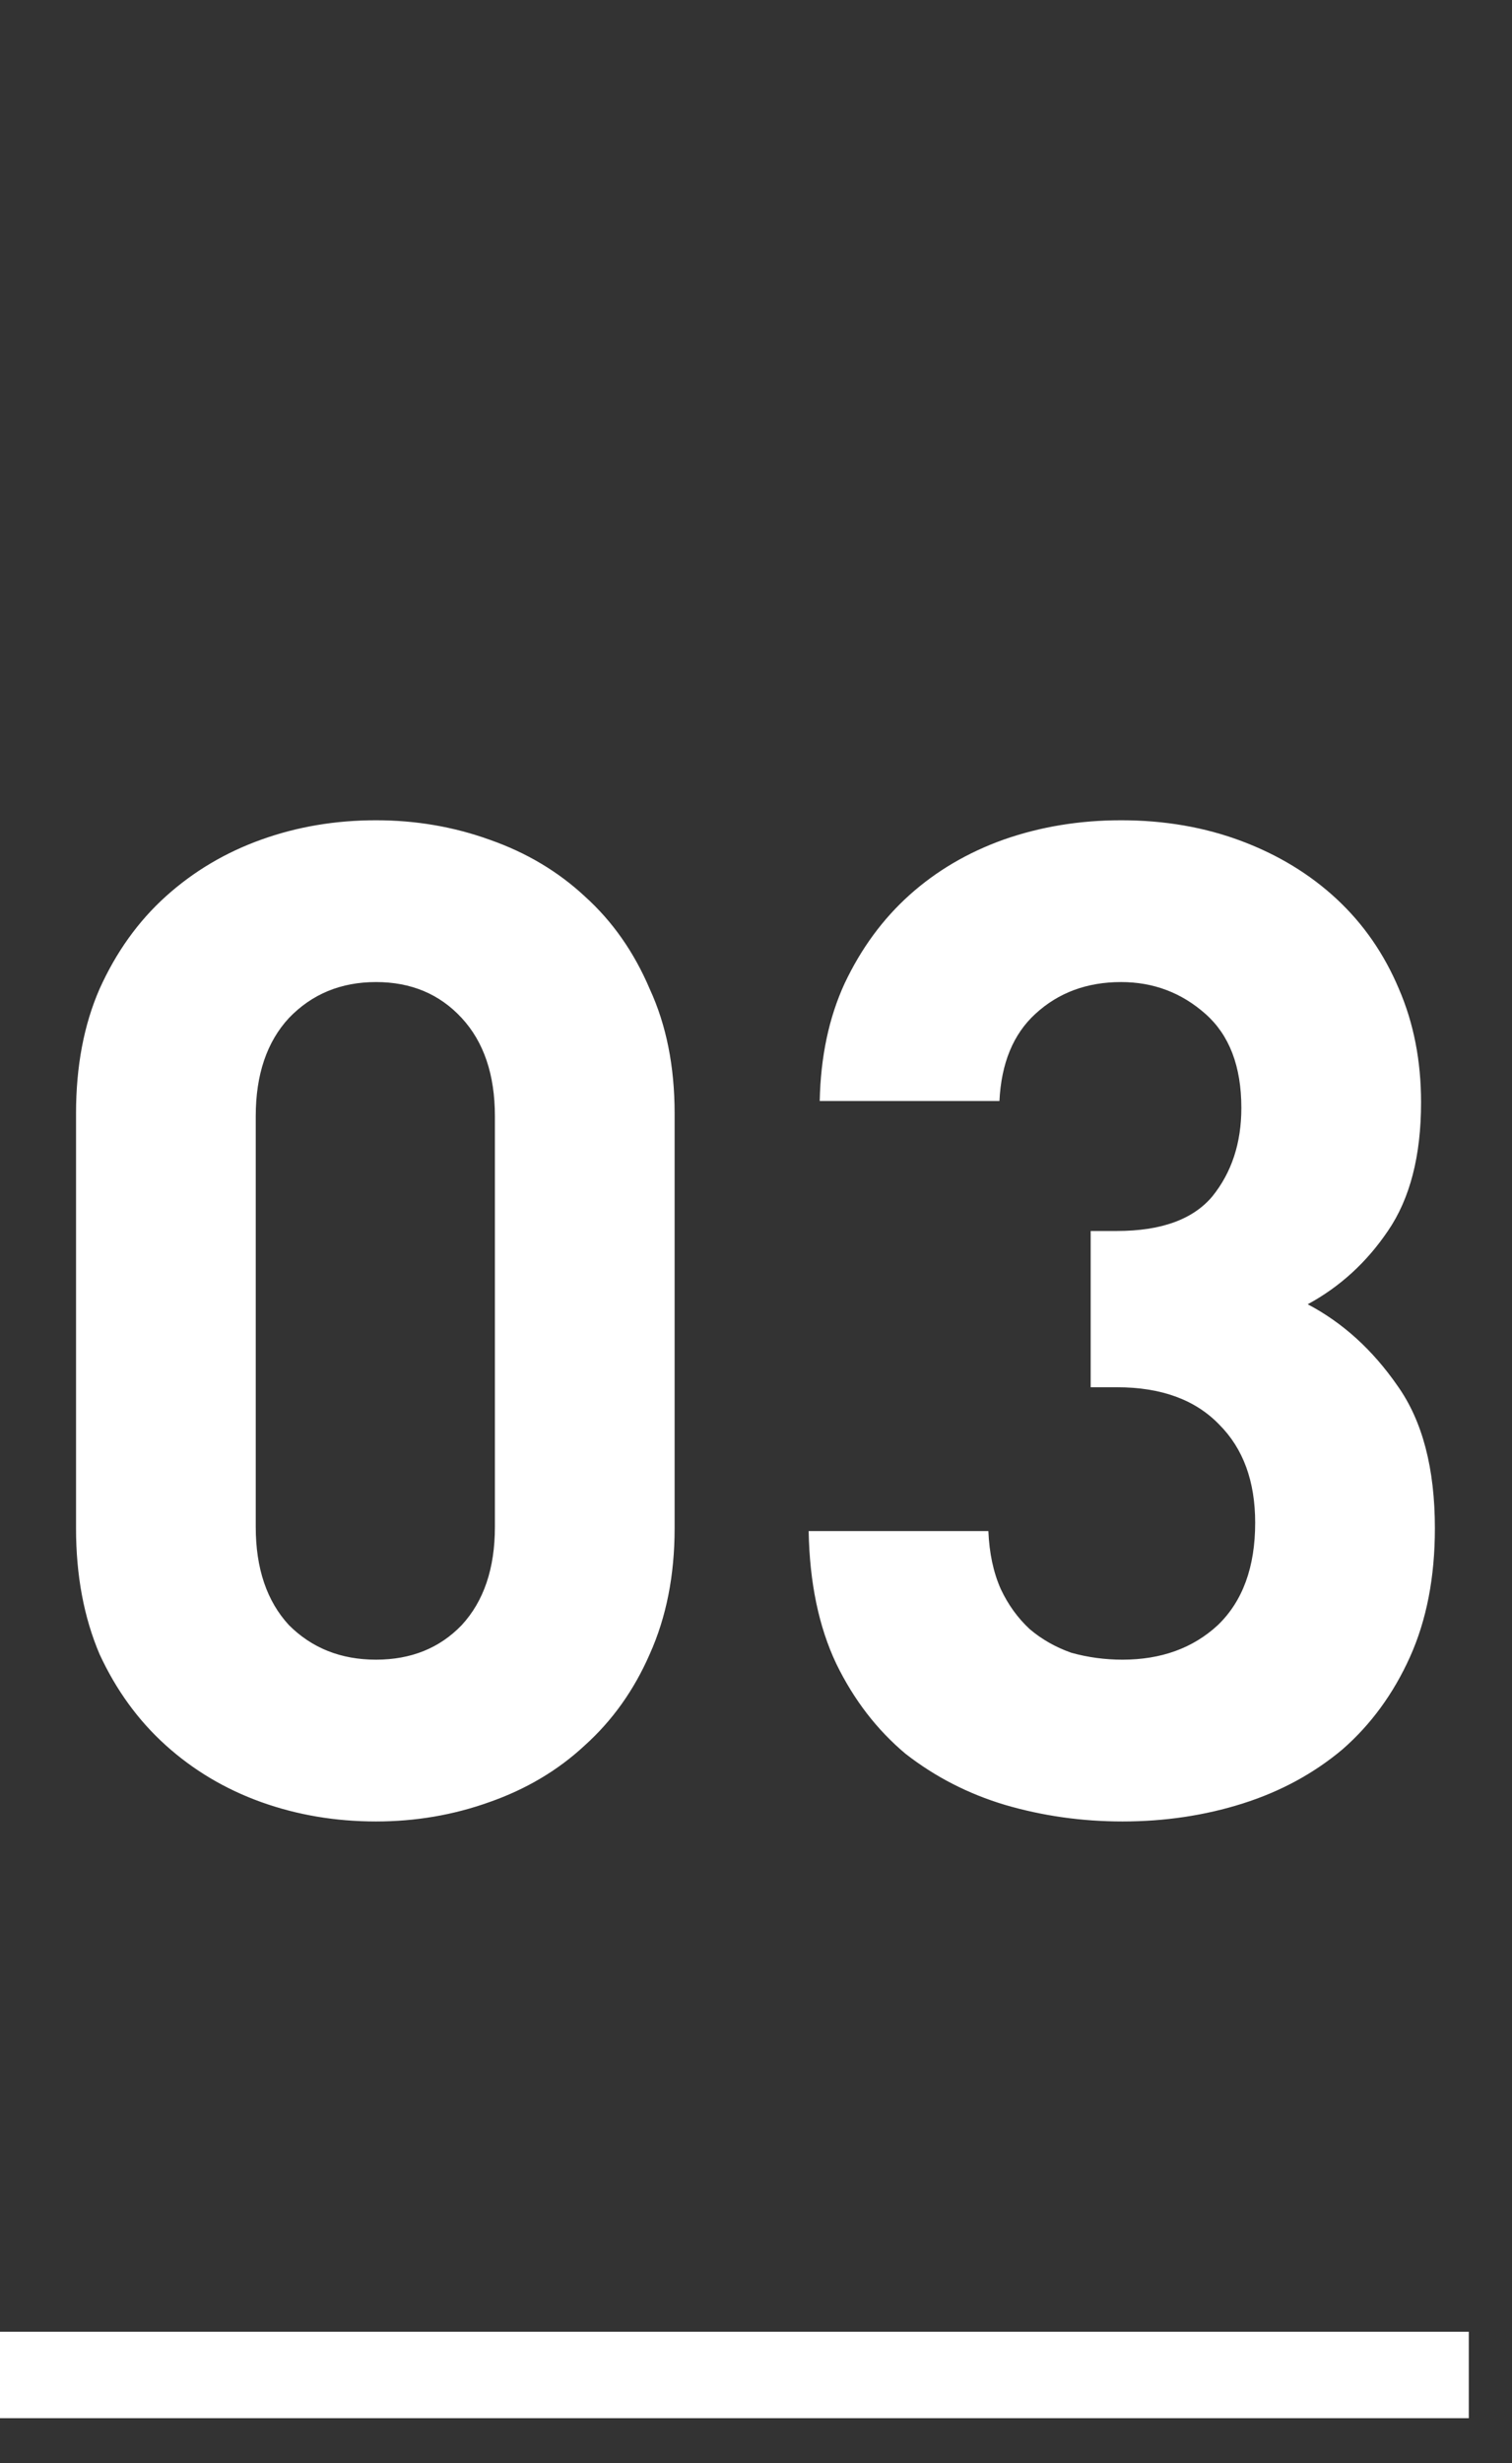
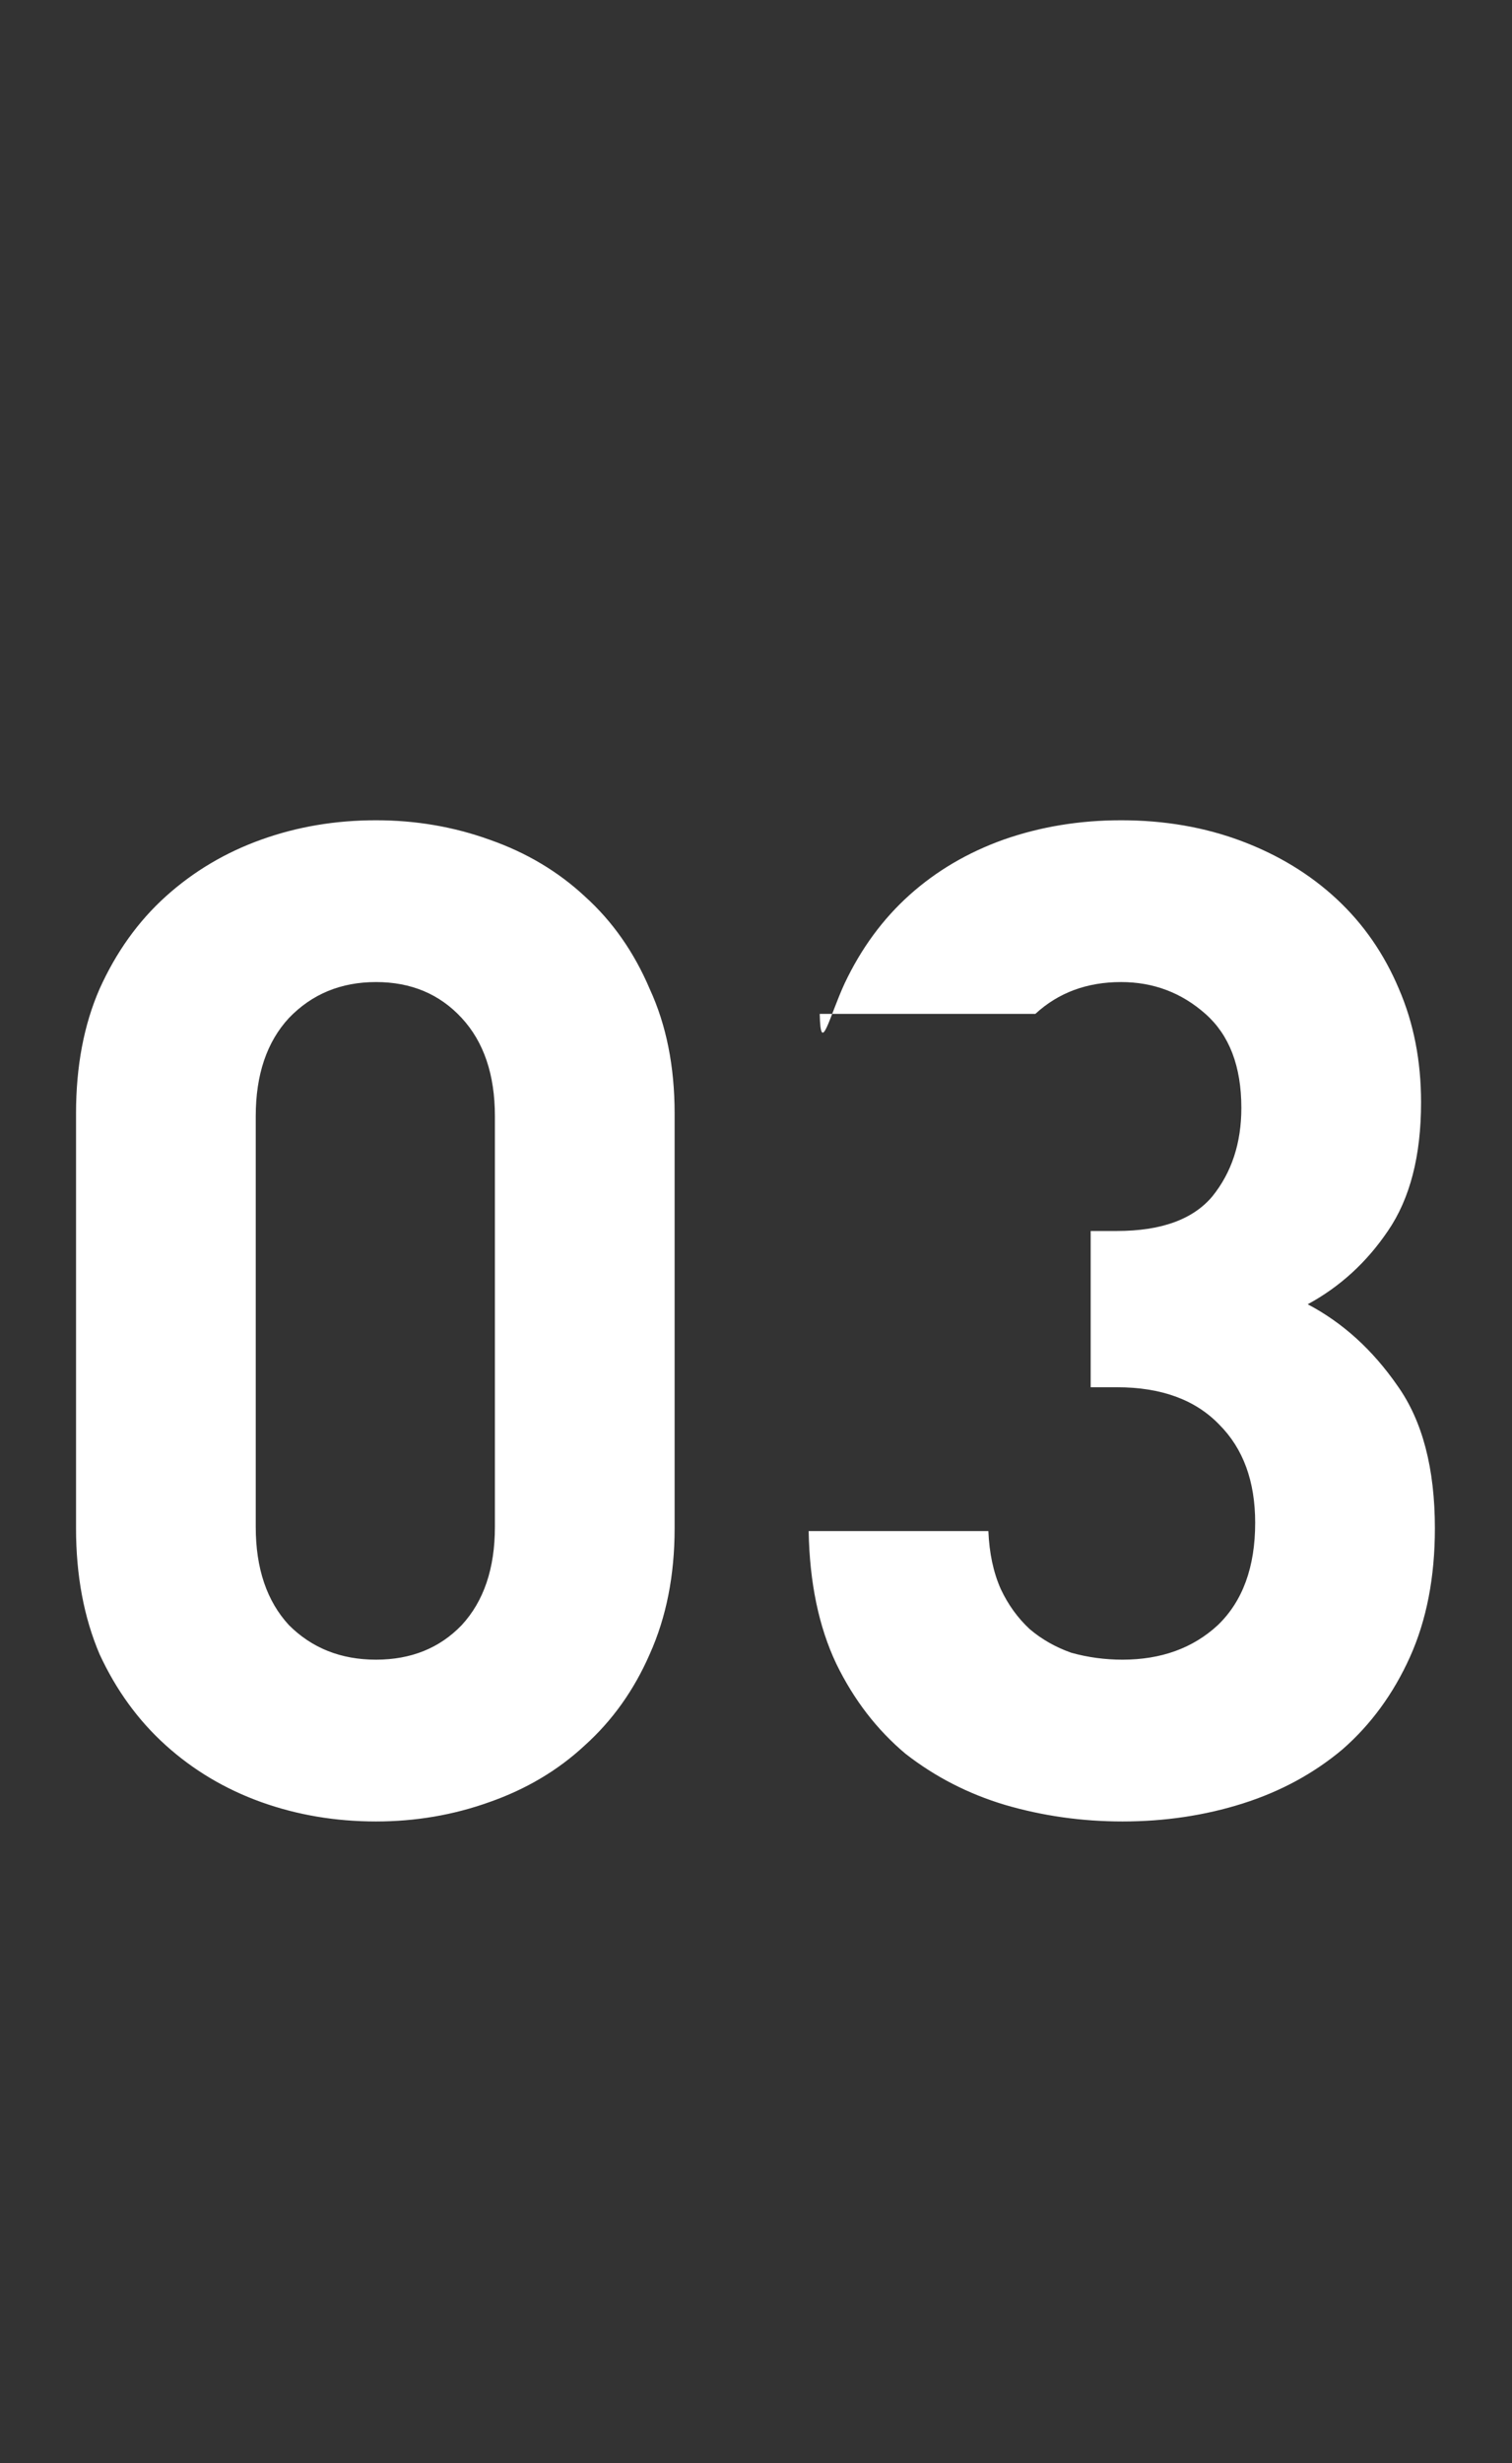
<svg xmlns="http://www.w3.org/2000/svg" width="35" height="57" viewBox="0 0 35 57" fill="none">
  <rect x="0" y="0" width="35" height="57" fill="#333333" stroke="none" />
-   <path d="M15.616 35.365C15.616 36.453 15.424 37.423 15.04 38.277C14.677 39.109 14.176 39.813 13.536 40.389C12.917 40.965 12.181 41.402 11.328 41.701C10.496 41.999 9.621 42.149 8.704 42.149C7.765 42.149 6.88 41.999 6.048 41.701C5.216 41.402 4.48 40.965 3.84 40.389C3.2 39.813 2.688 39.109 2.304 38.277C1.941 37.423 1.76 36.453 1.76 35.365V25.765C1.76 24.677 1.941 23.717 2.304 22.885C2.688 22.032 3.2 21.317 3.84 20.741C4.48 20.165 5.216 19.727 6.048 19.429C6.88 19.13 7.765 18.981 8.704 18.981C9.621 18.981 10.496 19.13 11.328 19.429C12.181 19.727 12.917 20.165 13.536 20.741C14.176 21.317 14.677 22.032 15.04 22.885C15.424 23.717 15.616 24.677 15.616 25.765V35.365ZM11.456 35.333V25.829C11.456 24.869 11.2 24.111 10.688 23.557C10.176 23.002 9.515 22.725 8.704 22.725C7.893 22.725 7.221 23.002 6.688 23.557C6.176 24.111 5.92 24.869 5.92 25.829V35.333C5.92 36.293 6.176 37.05 6.688 37.605C7.221 38.138 7.893 38.405 8.704 38.405C9.515 38.405 10.176 38.138 10.688 37.605C11.2 37.05 11.456 36.293 11.456 35.333ZM33.215 35.365C33.215 36.495 33.023 37.487 32.639 38.341C32.255 39.194 31.732 39.909 31.071 40.485C30.41 41.039 29.642 41.456 28.767 41.733C27.892 42.01 26.964 42.149 25.983 42.149C25.044 42.149 24.138 42.021 23.263 41.765C22.41 41.509 21.642 41.114 20.959 40.581C20.298 40.026 19.764 39.333 19.359 38.501C18.954 37.648 18.74 36.623 18.719 35.429H22.879C22.9 35.941 22.996 36.389 23.167 36.773C23.338 37.136 23.562 37.445 23.839 37.701C24.116 37.935 24.436 38.117 24.799 38.245C25.183 38.352 25.578 38.405 25.983 38.405C26.879 38.405 27.615 38.138 28.191 37.605C28.767 37.05 29.055 36.261 29.055 35.237C29.055 34.277 28.778 33.52 28.223 32.965C27.668 32.389 26.879 32.101 25.855 32.101H25.247V28.485H25.855C26.879 28.485 27.615 28.218 28.063 27.685C28.511 27.13 28.735 26.448 28.735 25.637C28.735 24.677 28.458 23.951 27.903 23.461C27.348 22.97 26.698 22.725 25.951 22.725C25.162 22.725 24.5 22.97 23.967 23.461C23.455 23.93 23.178 24.602 23.135 25.477H18.975C18.996 24.453 19.188 23.546 19.551 22.757C19.935 21.946 20.436 21.264 21.055 20.709C21.674 20.154 22.399 19.727 23.231 19.429C24.084 19.13 24.991 18.981 25.951 18.981C26.954 18.981 27.882 19.141 28.735 19.461C29.588 19.781 30.324 20.229 30.943 20.805C31.562 21.381 32.042 22.074 32.383 22.885C32.724 23.674 32.895 24.549 32.895 25.509C32.895 26.746 32.639 27.738 32.127 28.485C31.636 29.21 31.018 29.776 30.271 30.181C31.082 30.608 31.775 31.237 32.351 32.069C32.927 32.88 33.215 33.978 33.215 35.365Z" fill="white" />
-   <rect y="53.957" width="34" height="2" fill="white" />
+   <path d="M15.616 35.365C15.616 36.453 15.424 37.423 15.04 38.277C14.677 39.109 14.176 39.813 13.536 40.389C12.917 40.965 12.181 41.402 11.328 41.701C10.496 41.999 9.621 42.149 8.704 42.149C7.765 42.149 6.88 41.999 6.048 41.701C5.216 41.402 4.48 40.965 3.84 40.389C3.2 39.813 2.688 39.109 2.304 38.277C1.941 37.423 1.76 36.453 1.76 35.365V25.765C1.76 24.677 1.941 23.717 2.304 22.885C2.688 22.032 3.2 21.317 3.84 20.741C4.48 20.165 5.216 19.727 6.048 19.429C6.88 19.13 7.765 18.981 8.704 18.981C9.621 18.981 10.496 19.13 11.328 19.429C12.181 19.727 12.917 20.165 13.536 20.741C14.176 21.317 14.677 22.032 15.04 22.885C15.424 23.717 15.616 24.677 15.616 25.765V35.365ZM11.456 35.333V25.829C11.456 24.869 11.2 24.111 10.688 23.557C10.176 23.002 9.515 22.725 8.704 22.725C7.893 22.725 7.221 23.002 6.688 23.557C6.176 24.111 5.92 24.869 5.92 25.829V35.333C5.92 36.293 6.176 37.05 6.688 37.605C7.221 38.138 7.893 38.405 8.704 38.405C9.515 38.405 10.176 38.138 10.688 37.605C11.2 37.05 11.456 36.293 11.456 35.333ZM33.215 35.365C33.215 36.495 33.023 37.487 32.639 38.341C32.255 39.194 31.732 39.909 31.071 40.485C30.41 41.039 29.642 41.456 28.767 41.733C27.892 42.01 26.964 42.149 25.983 42.149C25.044 42.149 24.138 42.021 23.263 41.765C22.41 41.509 21.642 41.114 20.959 40.581C20.298 40.026 19.764 39.333 19.359 38.501C18.954 37.648 18.74 36.623 18.719 35.429H22.879C22.9 35.941 22.996 36.389 23.167 36.773C23.338 37.136 23.562 37.445 23.839 37.701C24.116 37.935 24.436 38.117 24.799 38.245C25.183 38.352 25.578 38.405 25.983 38.405C26.879 38.405 27.615 38.138 28.191 37.605C28.767 37.05 29.055 36.261 29.055 35.237C29.055 34.277 28.778 33.52 28.223 32.965C27.668 32.389 26.879 32.101 25.855 32.101H25.247V28.485H25.855C26.879 28.485 27.615 28.218 28.063 27.685C28.511 27.13 28.735 26.448 28.735 25.637C28.735 24.677 28.458 23.951 27.903 23.461C27.348 22.97 26.698 22.725 25.951 22.725C25.162 22.725 24.5 22.97 23.967 23.461H18.975C18.996 24.453 19.188 23.546 19.551 22.757C19.935 21.946 20.436 21.264 21.055 20.709C21.674 20.154 22.399 19.727 23.231 19.429C24.084 19.13 24.991 18.981 25.951 18.981C26.954 18.981 27.882 19.141 28.735 19.461C29.588 19.781 30.324 20.229 30.943 20.805C31.562 21.381 32.042 22.074 32.383 22.885C32.724 23.674 32.895 24.549 32.895 25.509C32.895 26.746 32.639 27.738 32.127 28.485C31.636 29.21 31.018 29.776 30.271 30.181C31.082 30.608 31.775 31.237 32.351 32.069C32.927 32.88 33.215 33.978 33.215 35.365Z" fill="white" />
</svg>